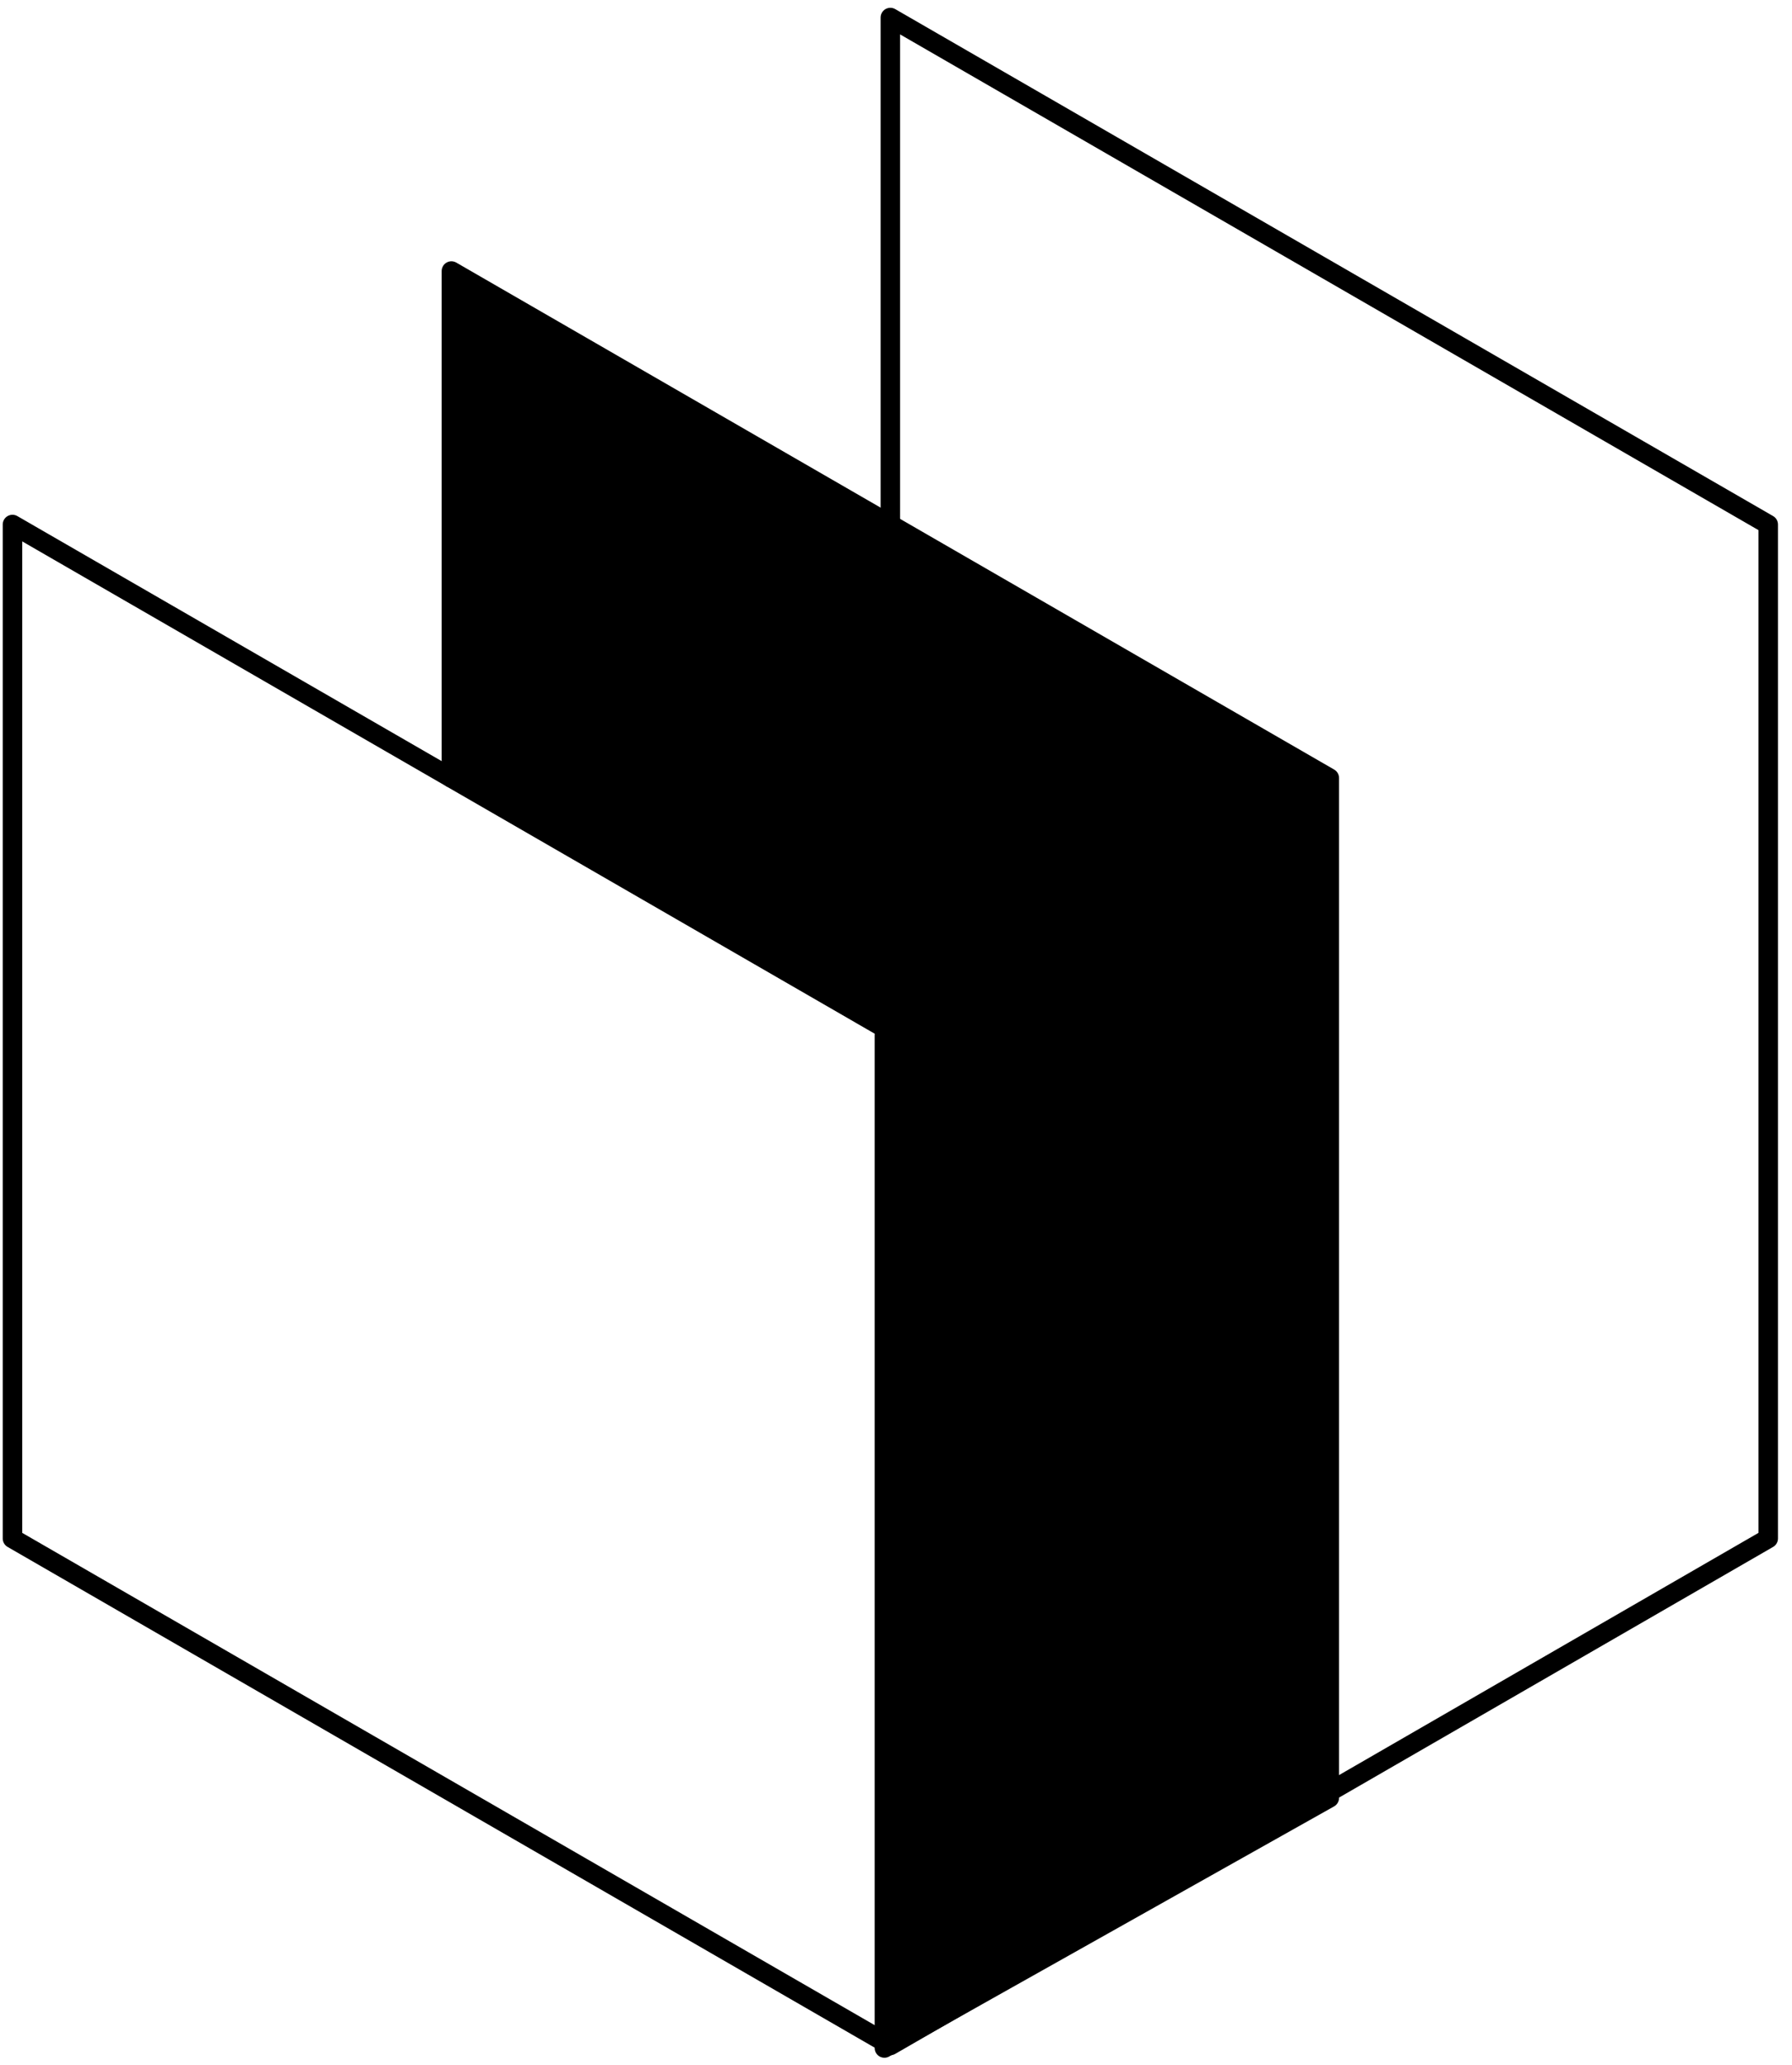
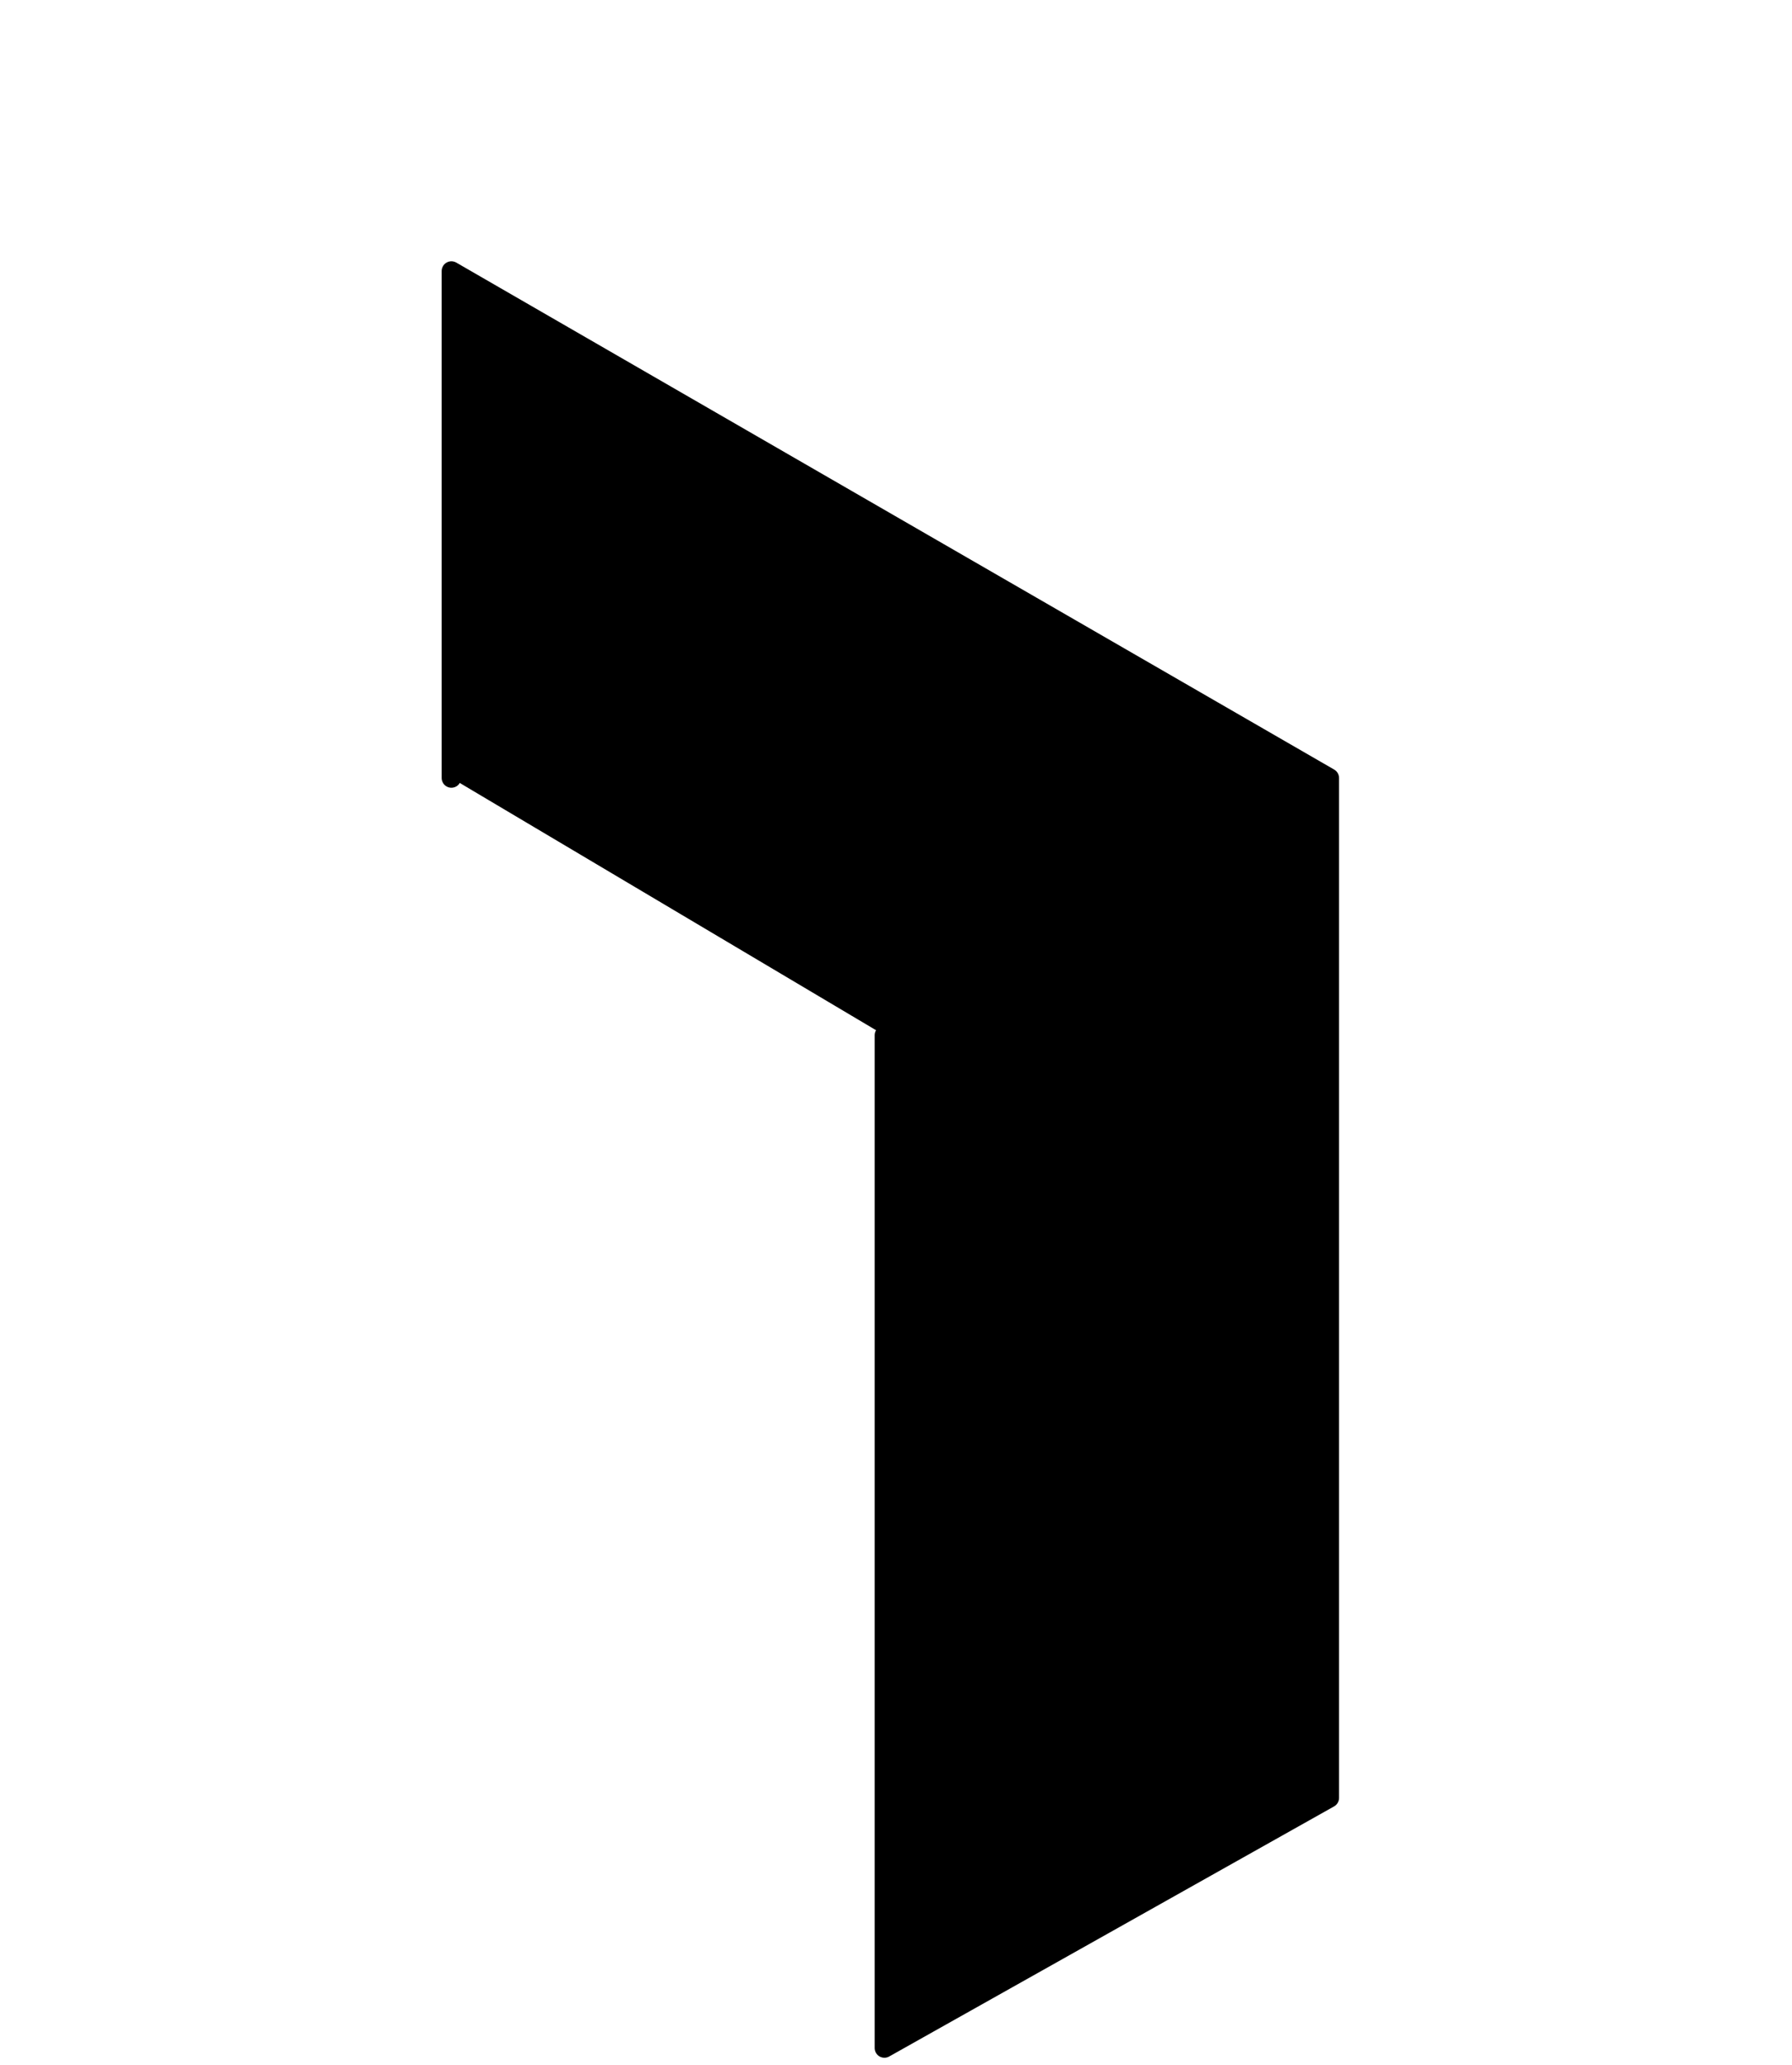
<svg xmlns="http://www.w3.org/2000/svg" width="92" height="106" viewBox="0 0 92 106" fill="none">
-   <path d="M45.71 104.981V52.941L0.64 26.92V78.961L45.71 104.981ZM45.71 104.981L90.78 78.961V26.92L45.71 0.9V26.92" stroke="black" stroke-linecap="round" stroke-linejoin="round" />
  <path d="M45.405 53.13V105.112L68.245 92.276V39.93L23.175 13.91V39.93" fill="black" />
  <path d="M45.405 53.13V105.112L68.245 92.276V39.93L23.175 13.91V39.93" stroke="black" stroke-linecap="round" stroke-linejoin="round" />
</svg>